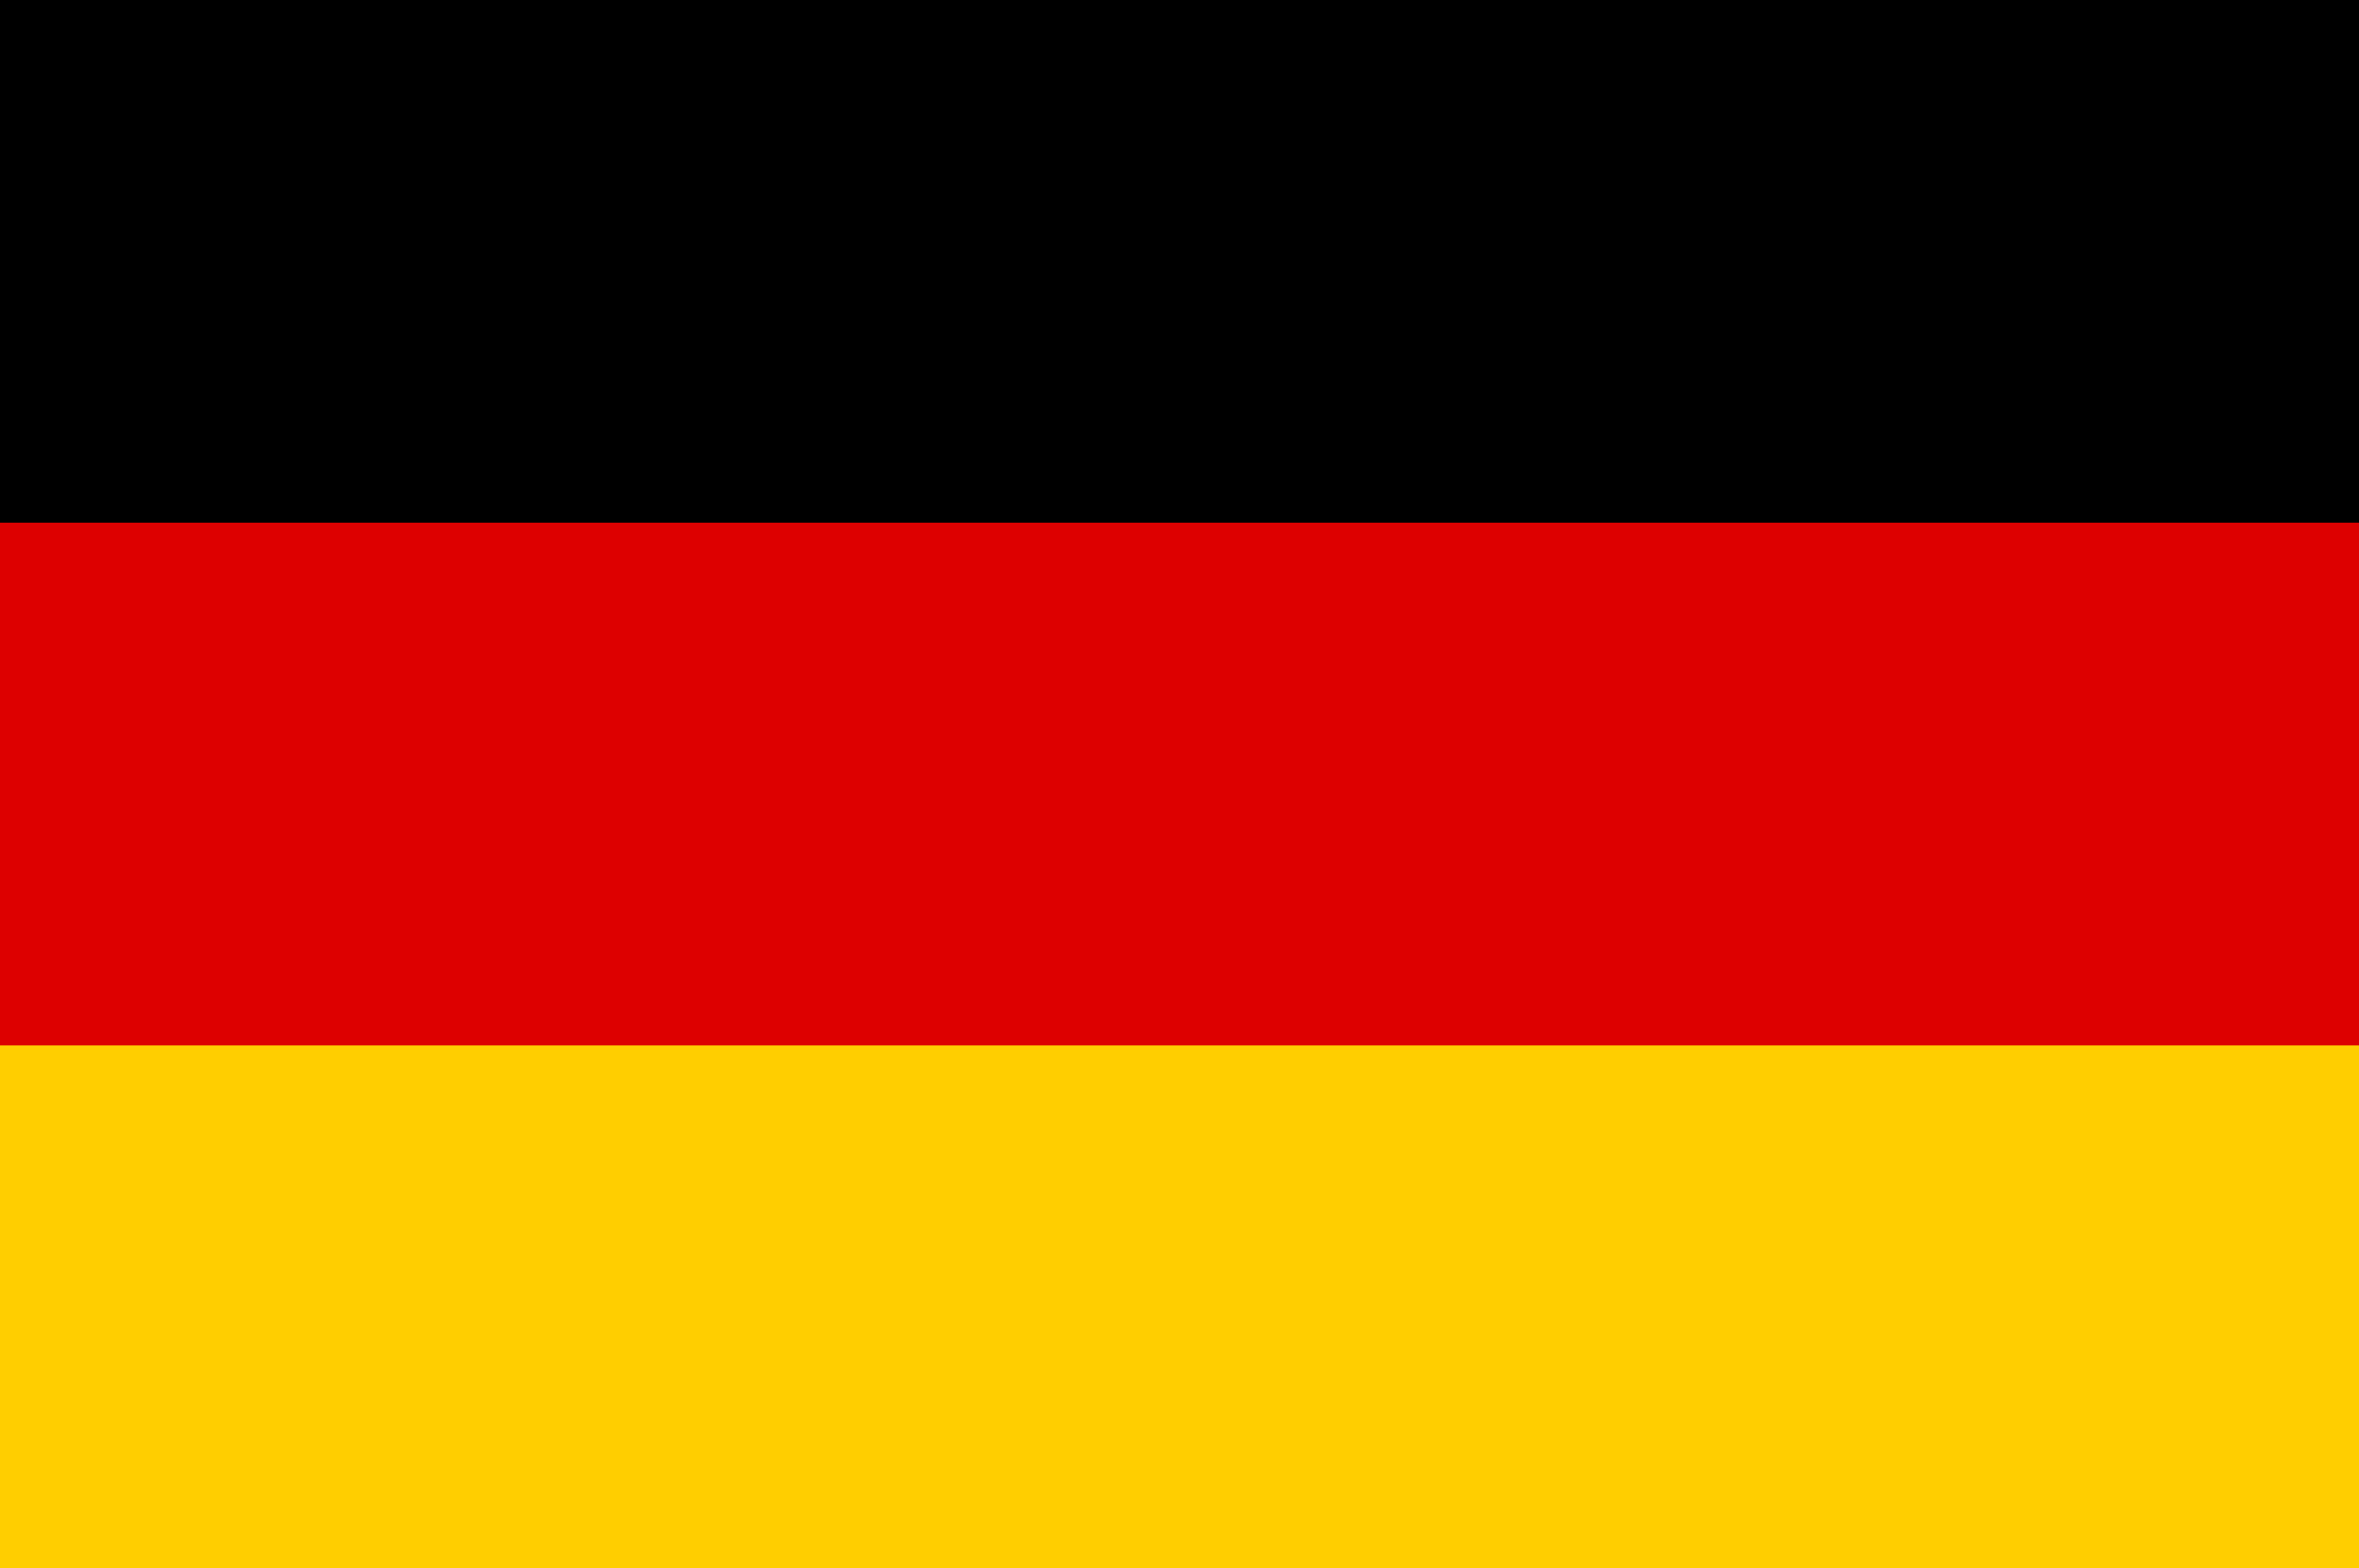
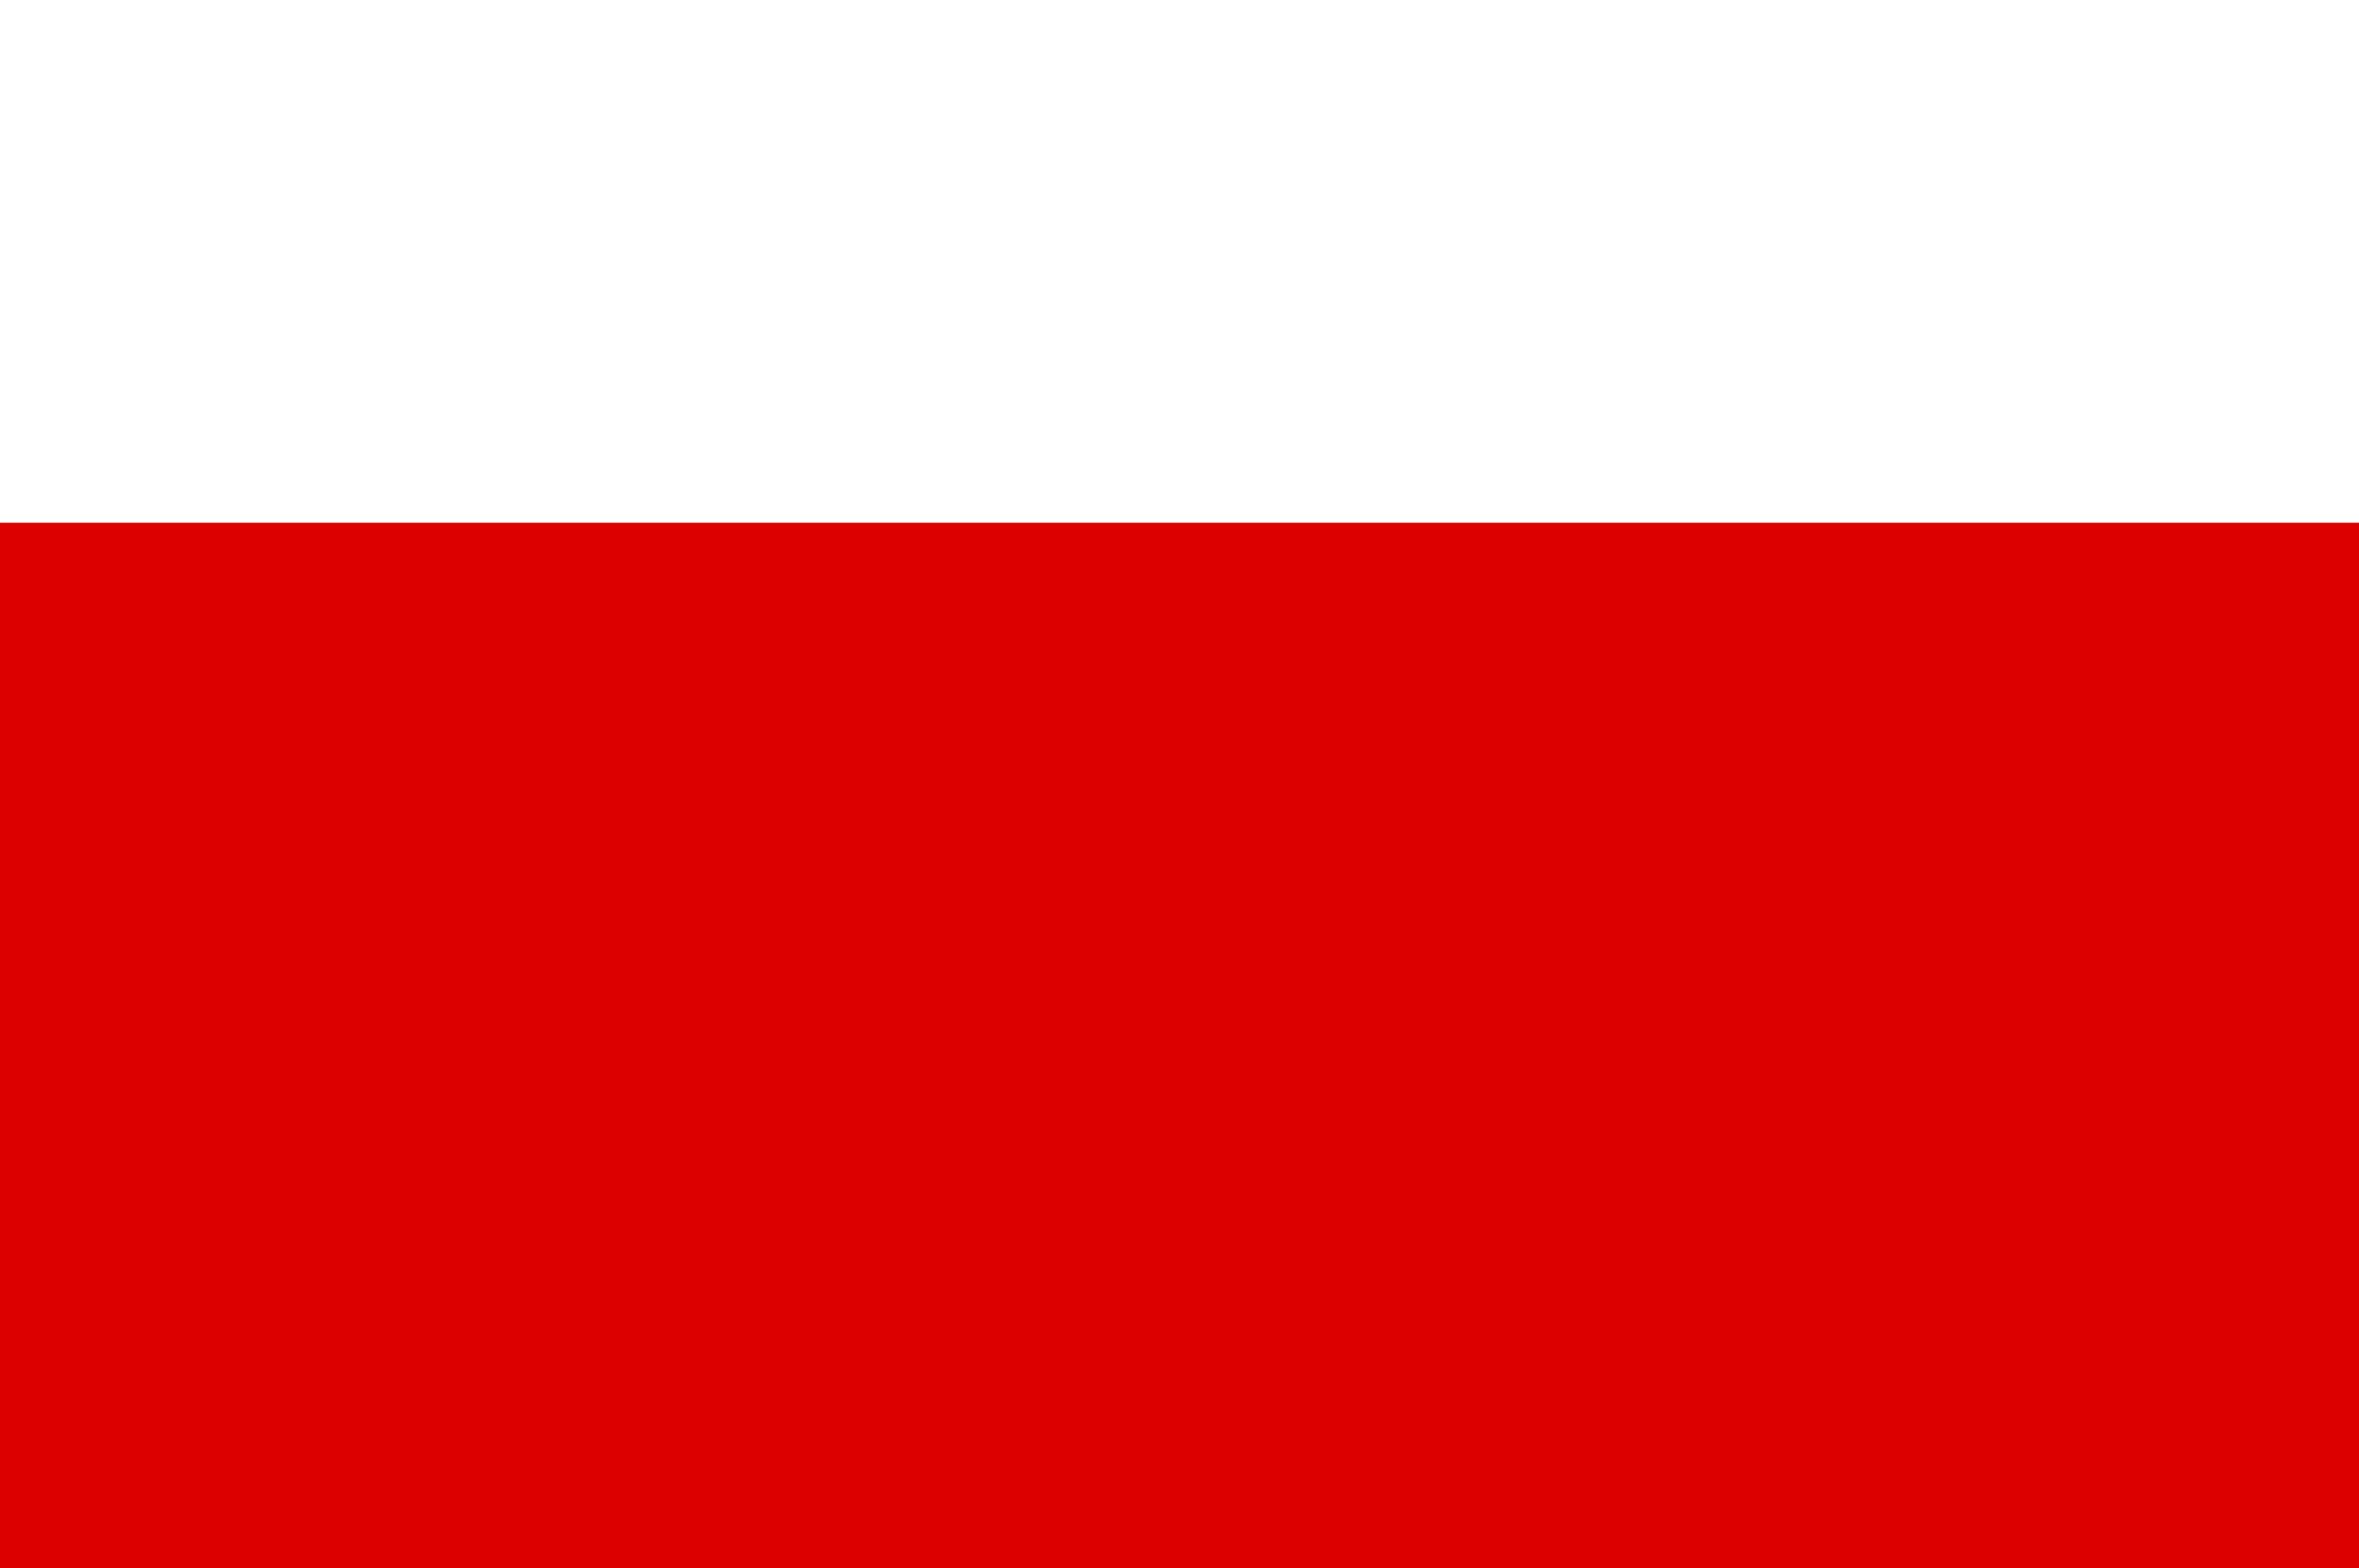
<svg xmlns="http://www.w3.org/2000/svg" width="185px" height="123px" viewBox="0 0 185 123" version="1.1">
  <title>Flag_of_Germany</title>
  <g id="Vlaggen" stroke="none" stroke-width="1" fill="none" fill-rule="evenodd">
    <g id="Artboard" transform="translate(0, -20)" fill-rule="nonzero">
      <g id="Flag_of_Germany" transform="translate(0, 20)">
-         <rect id="black_stripe" fill="#000000" x="0" y="0" width="185" height="123" />
        <rect id="red_stripe" fill="#DD0000" x="0" y="41" width="185" height="82" />
-         <rect id="gold_stripe" fill="#FFCE00" x="0" y="82" width="185" height="41" />
      </g>
    </g>
  </g>
</svg>